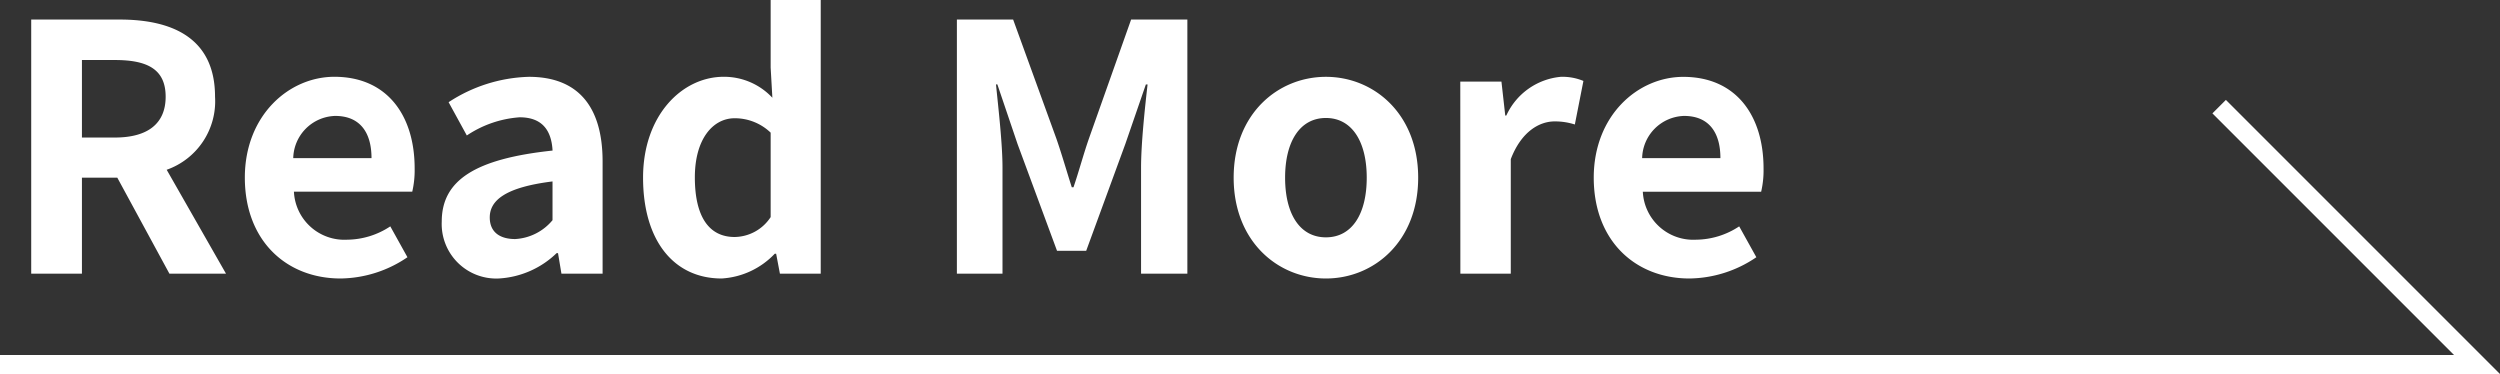
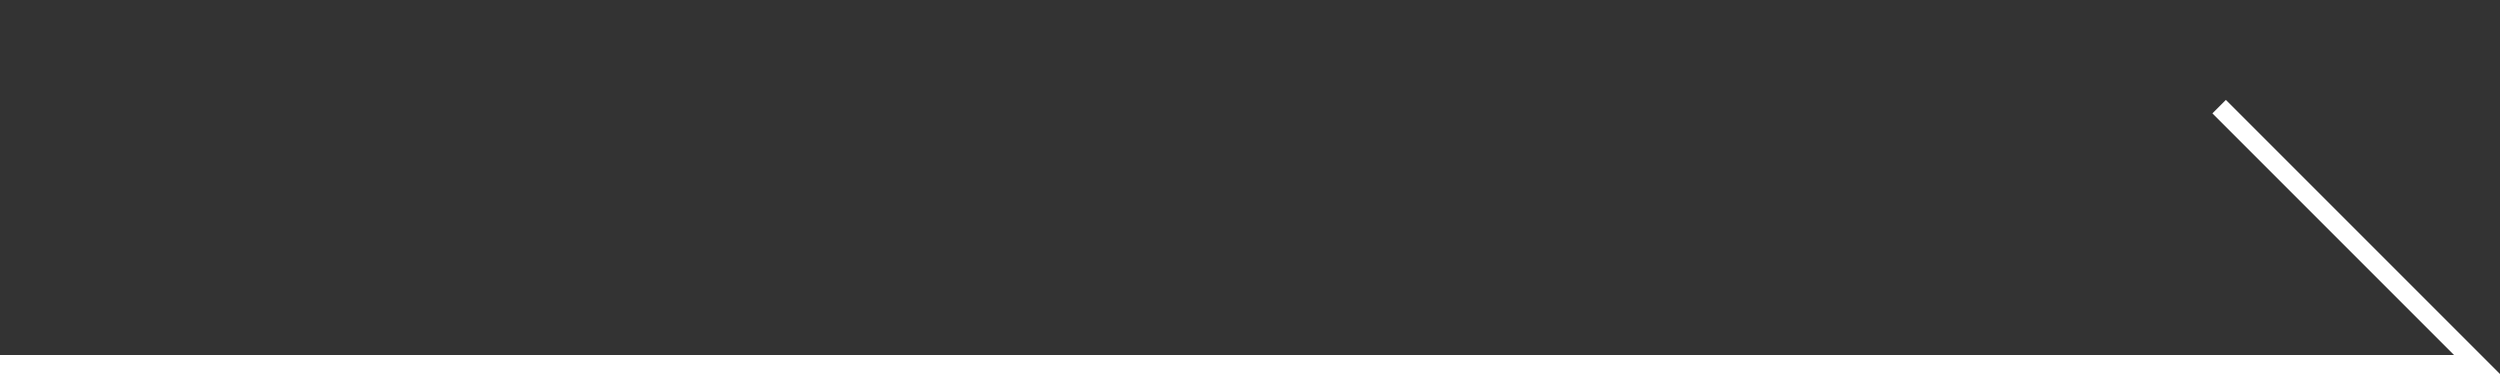
<svg xmlns="http://www.w3.org/2000/svg" width="131.207" height="19.631">
  <rect width="100%" height="100%" fill="#333333" stroke="none" />
-   <path data-name="パス 3967" d="M1.638 14.364H4.3v-5.04h1.856l2.736 5.04h2.97L8.748 8.91a3.813 3.813 0 0 0 2.538-3.834c0-3.06-2.214-4.05-5-4.05H1.638ZM4.3 7.218V3.15h1.73c1.71 0 2.664.486 2.664 1.926 0 1.422-.954 2.142-2.664 2.142Zm13.574 7.398a6.346 6.346 0 0 0 3.51-1.116l-.9-1.62a4.155 4.155 0 0 1-2.268.7 2.649 2.649 0 0 1-2.79-2.52h6.21a4.975 4.975 0 0 0 .126-1.224c0-2.772-1.44-4.806-4.212-4.806-2.394 0-4.7 2.034-4.7 5.292.002 3.332 2.198 5.294 5.024 5.294ZM15.39 8.298a2.269 2.269 0 0 1 2.2-2.214c1.3 0 1.908.864 1.908 2.214Zm10.782 6.318a4.74 4.74 0 0 0 3.042-1.332h.072l.18 1.08h2.16V8.478c0-2.916-1.314-4.446-3.87-4.446a8.053 8.053 0 0 0-4.212 1.332L24.5 7.11a5.7 5.7 0 0 1 2.772-.954c1.242 0 1.674.756 1.728 1.746-4.07.432-5.816 1.562-5.816 3.726a2.863 2.863 0 0 0 2.988 2.988Zm.864-2.07c-.774 0-1.332-.342-1.332-1.134 0-.9.828-1.584 3.294-1.89v2.034a2.739 2.739 0 0 1-1.962.99Zm10.836 2.07a4.181 4.181 0 0 0 2.79-1.3h.072l.198 1.048h2.142V0h-2.628v3.546l.09 1.584a3.469 3.469 0 0 0-2.556-1.1c-2.178 0-4.23 2.016-4.23 5.292 0 3.314 1.62 5.294 4.122 5.294Zm.684-2.178c-1.332 0-2.088-1.044-2.088-3.132 0-2.016.954-3.1 2.088-3.1a2.718 2.718 0 0 1 1.89.756v4.432a2.293 2.293 0 0 1-1.89 1.044Zm11.664 1.926h2.394V8.802c0-1.26-.216-3.114-.342-4.374h.072l1.062 3.136 2.07 5.6h1.53l2.052-5.6 1.08-3.132h.09c-.144 1.26-.342 3.114-.342 4.374v5.558h2.43V1.026h-2.952L57.15 7.272c-.288.828-.522 1.71-.81 2.556h-.09c-.27-.846-.522-1.728-.81-2.556l-2.268-6.246H50.22Zm19.368.252c2.52 0 4.842-1.944 4.842-5.292s-2.322-5.292-4.842-5.292-4.842 1.944-4.842 5.292 2.322 5.292 4.842 5.292Zm0-2.16c-1.368 0-2.142-1.224-2.142-3.132 0-1.89.774-3.132 2.142-3.132s2.142 1.242 2.142 3.132c0 1.908-.774 3.132-2.142 3.132Zm7.056 1.908h2.646V8.352c.558-1.458 1.512-1.98 2.3-1.98a3.367 3.367 0 0 1 1.062.162l.45-2.286a2.852 2.852 0 0 0-1.188-.216 3.492 3.492 0 0 0-2.858 2.032H79l-.2-1.782h-2.16Zm12.024.252a6.346 6.346 0 0 0 3.51-1.116l-.9-1.62a4.155 4.155 0 0 1-2.268.7 2.649 2.649 0 0 1-2.79-2.516h6.21a4.974 4.974 0 0 0 .126-1.224c0-2.772-1.44-4.806-4.212-4.806-2.394 0-4.7 2.034-4.7 5.292.002 3.328 2.198 5.29 5.024 5.29Zm-2.484-6.318a2.269 2.269 0 0 1 2.2-2.214c1.3 0 1.908.864 1.908 2.214Z" fill="#fff" />
  <path data-name="パス 105" d="M0 19.13h130L116.467 5.597" fill="none" stroke="#fff" />
</svg>